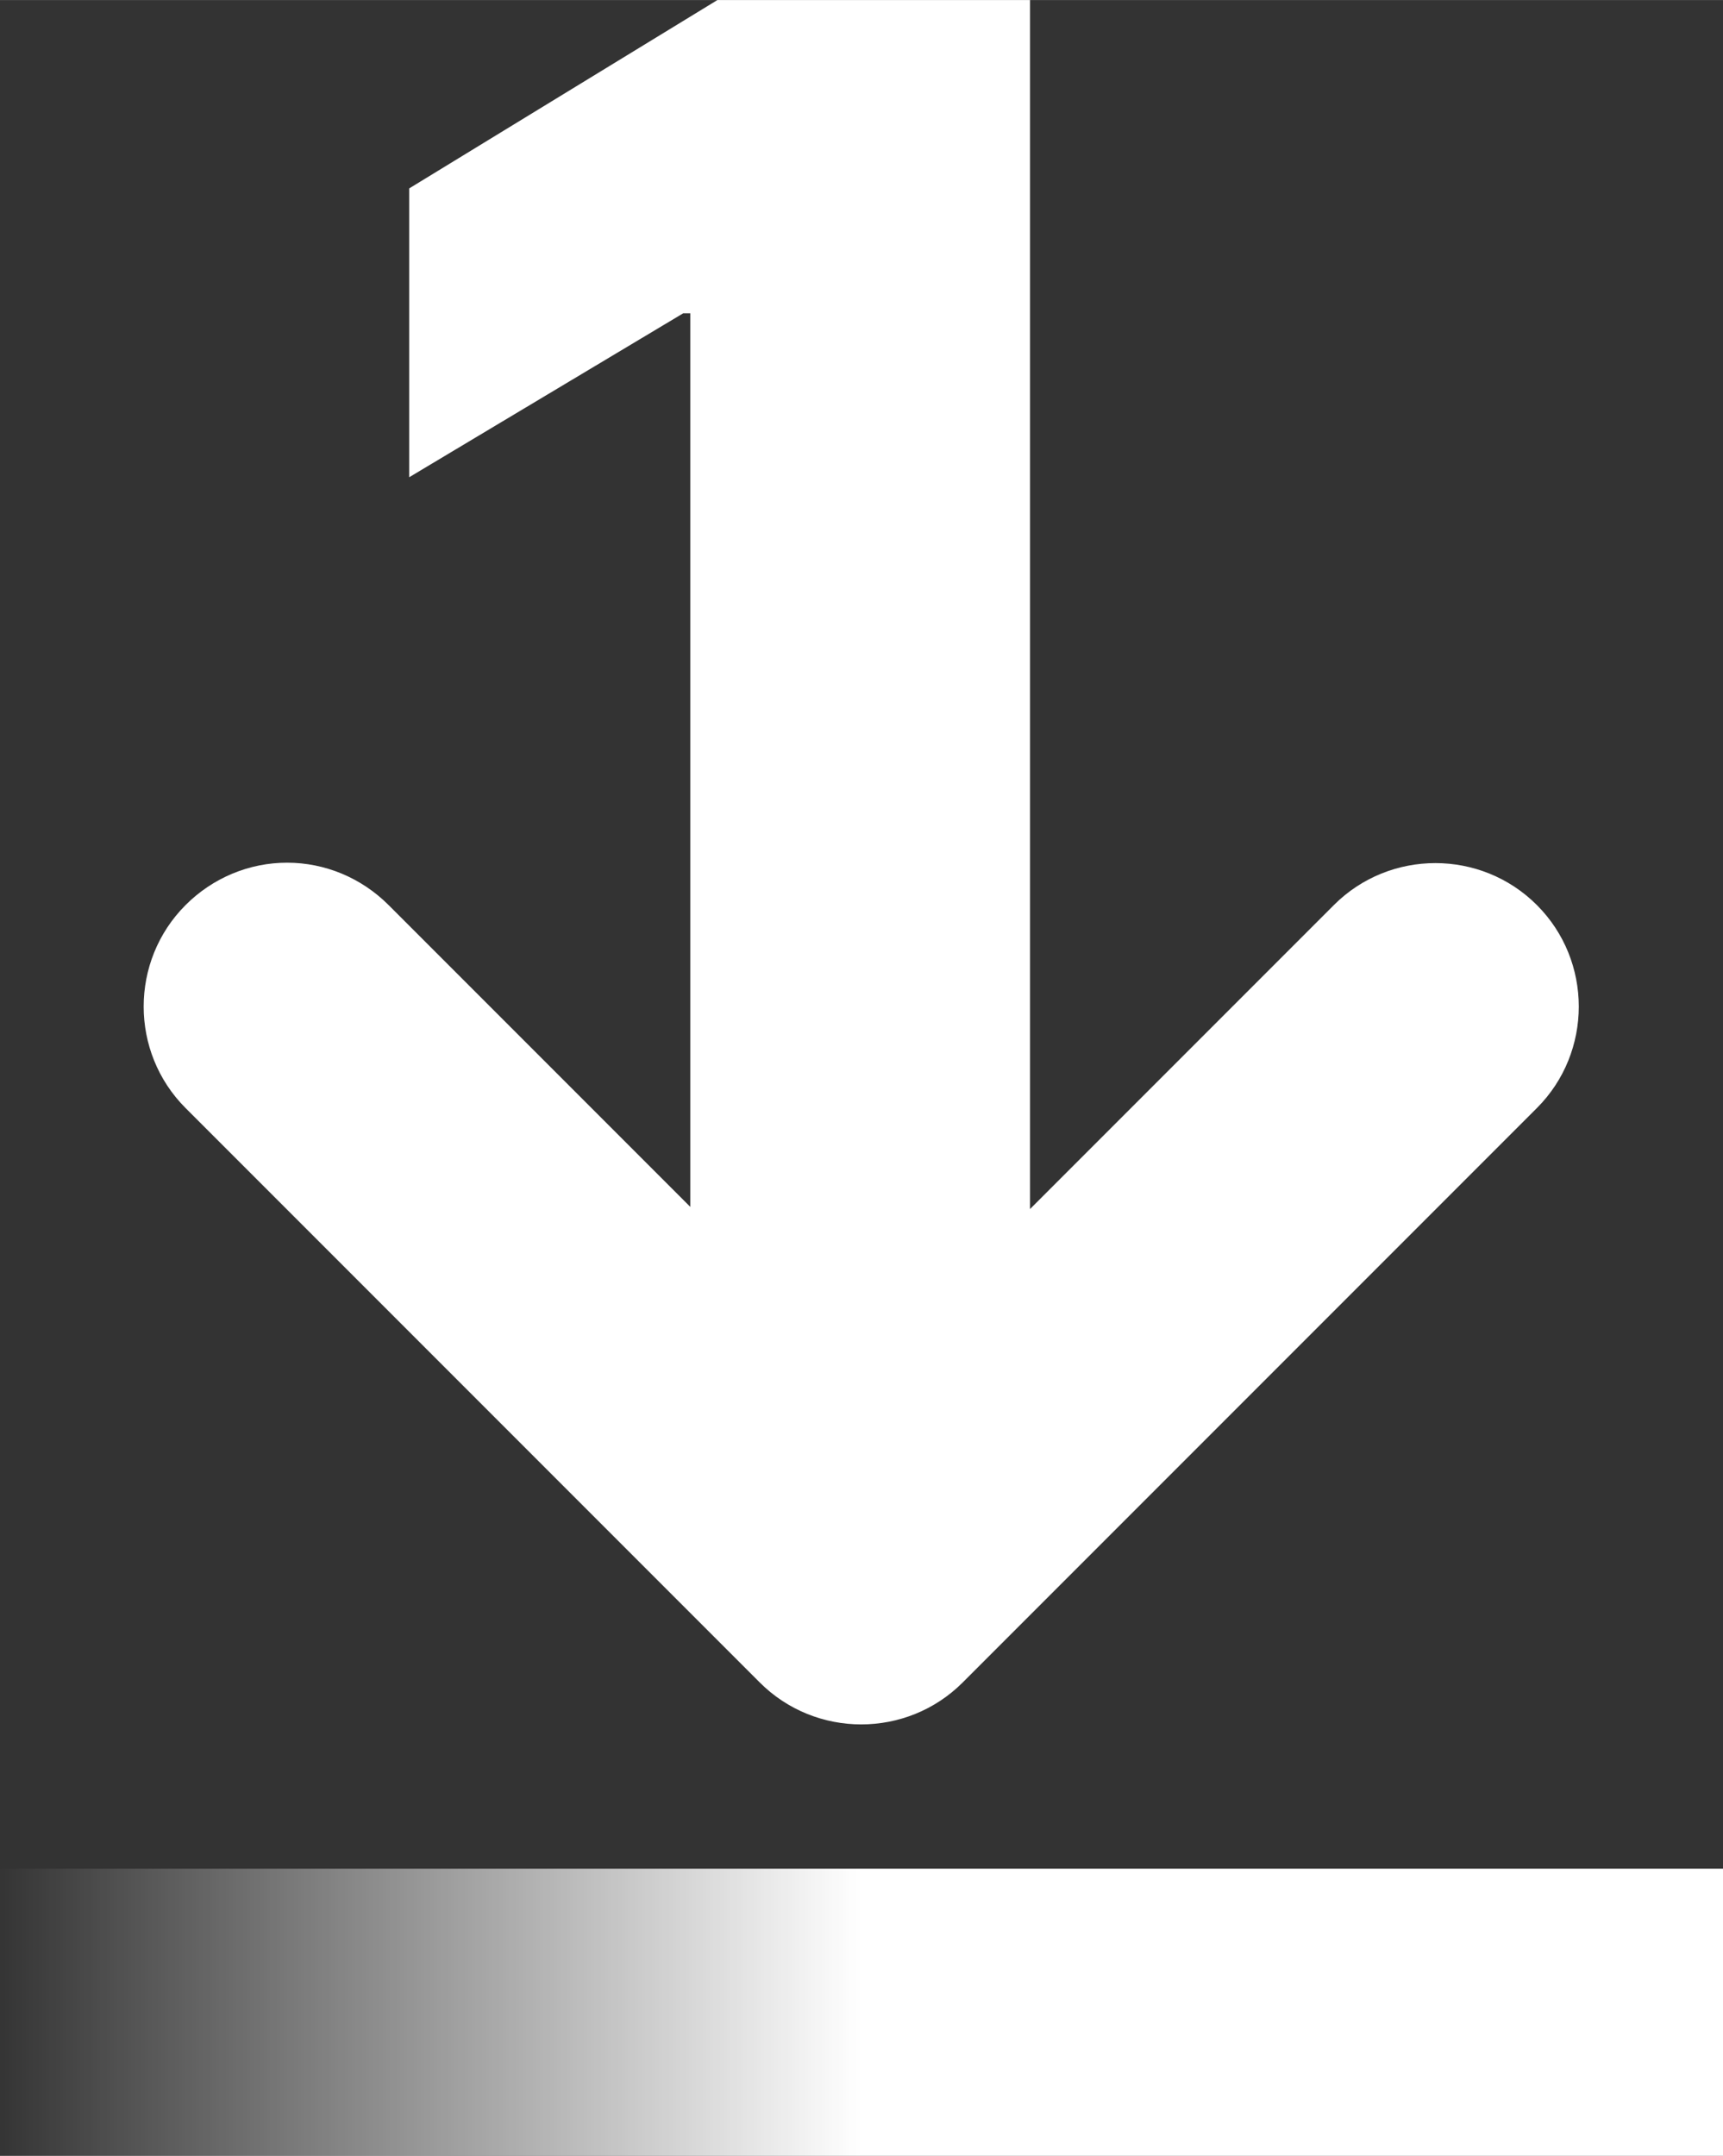
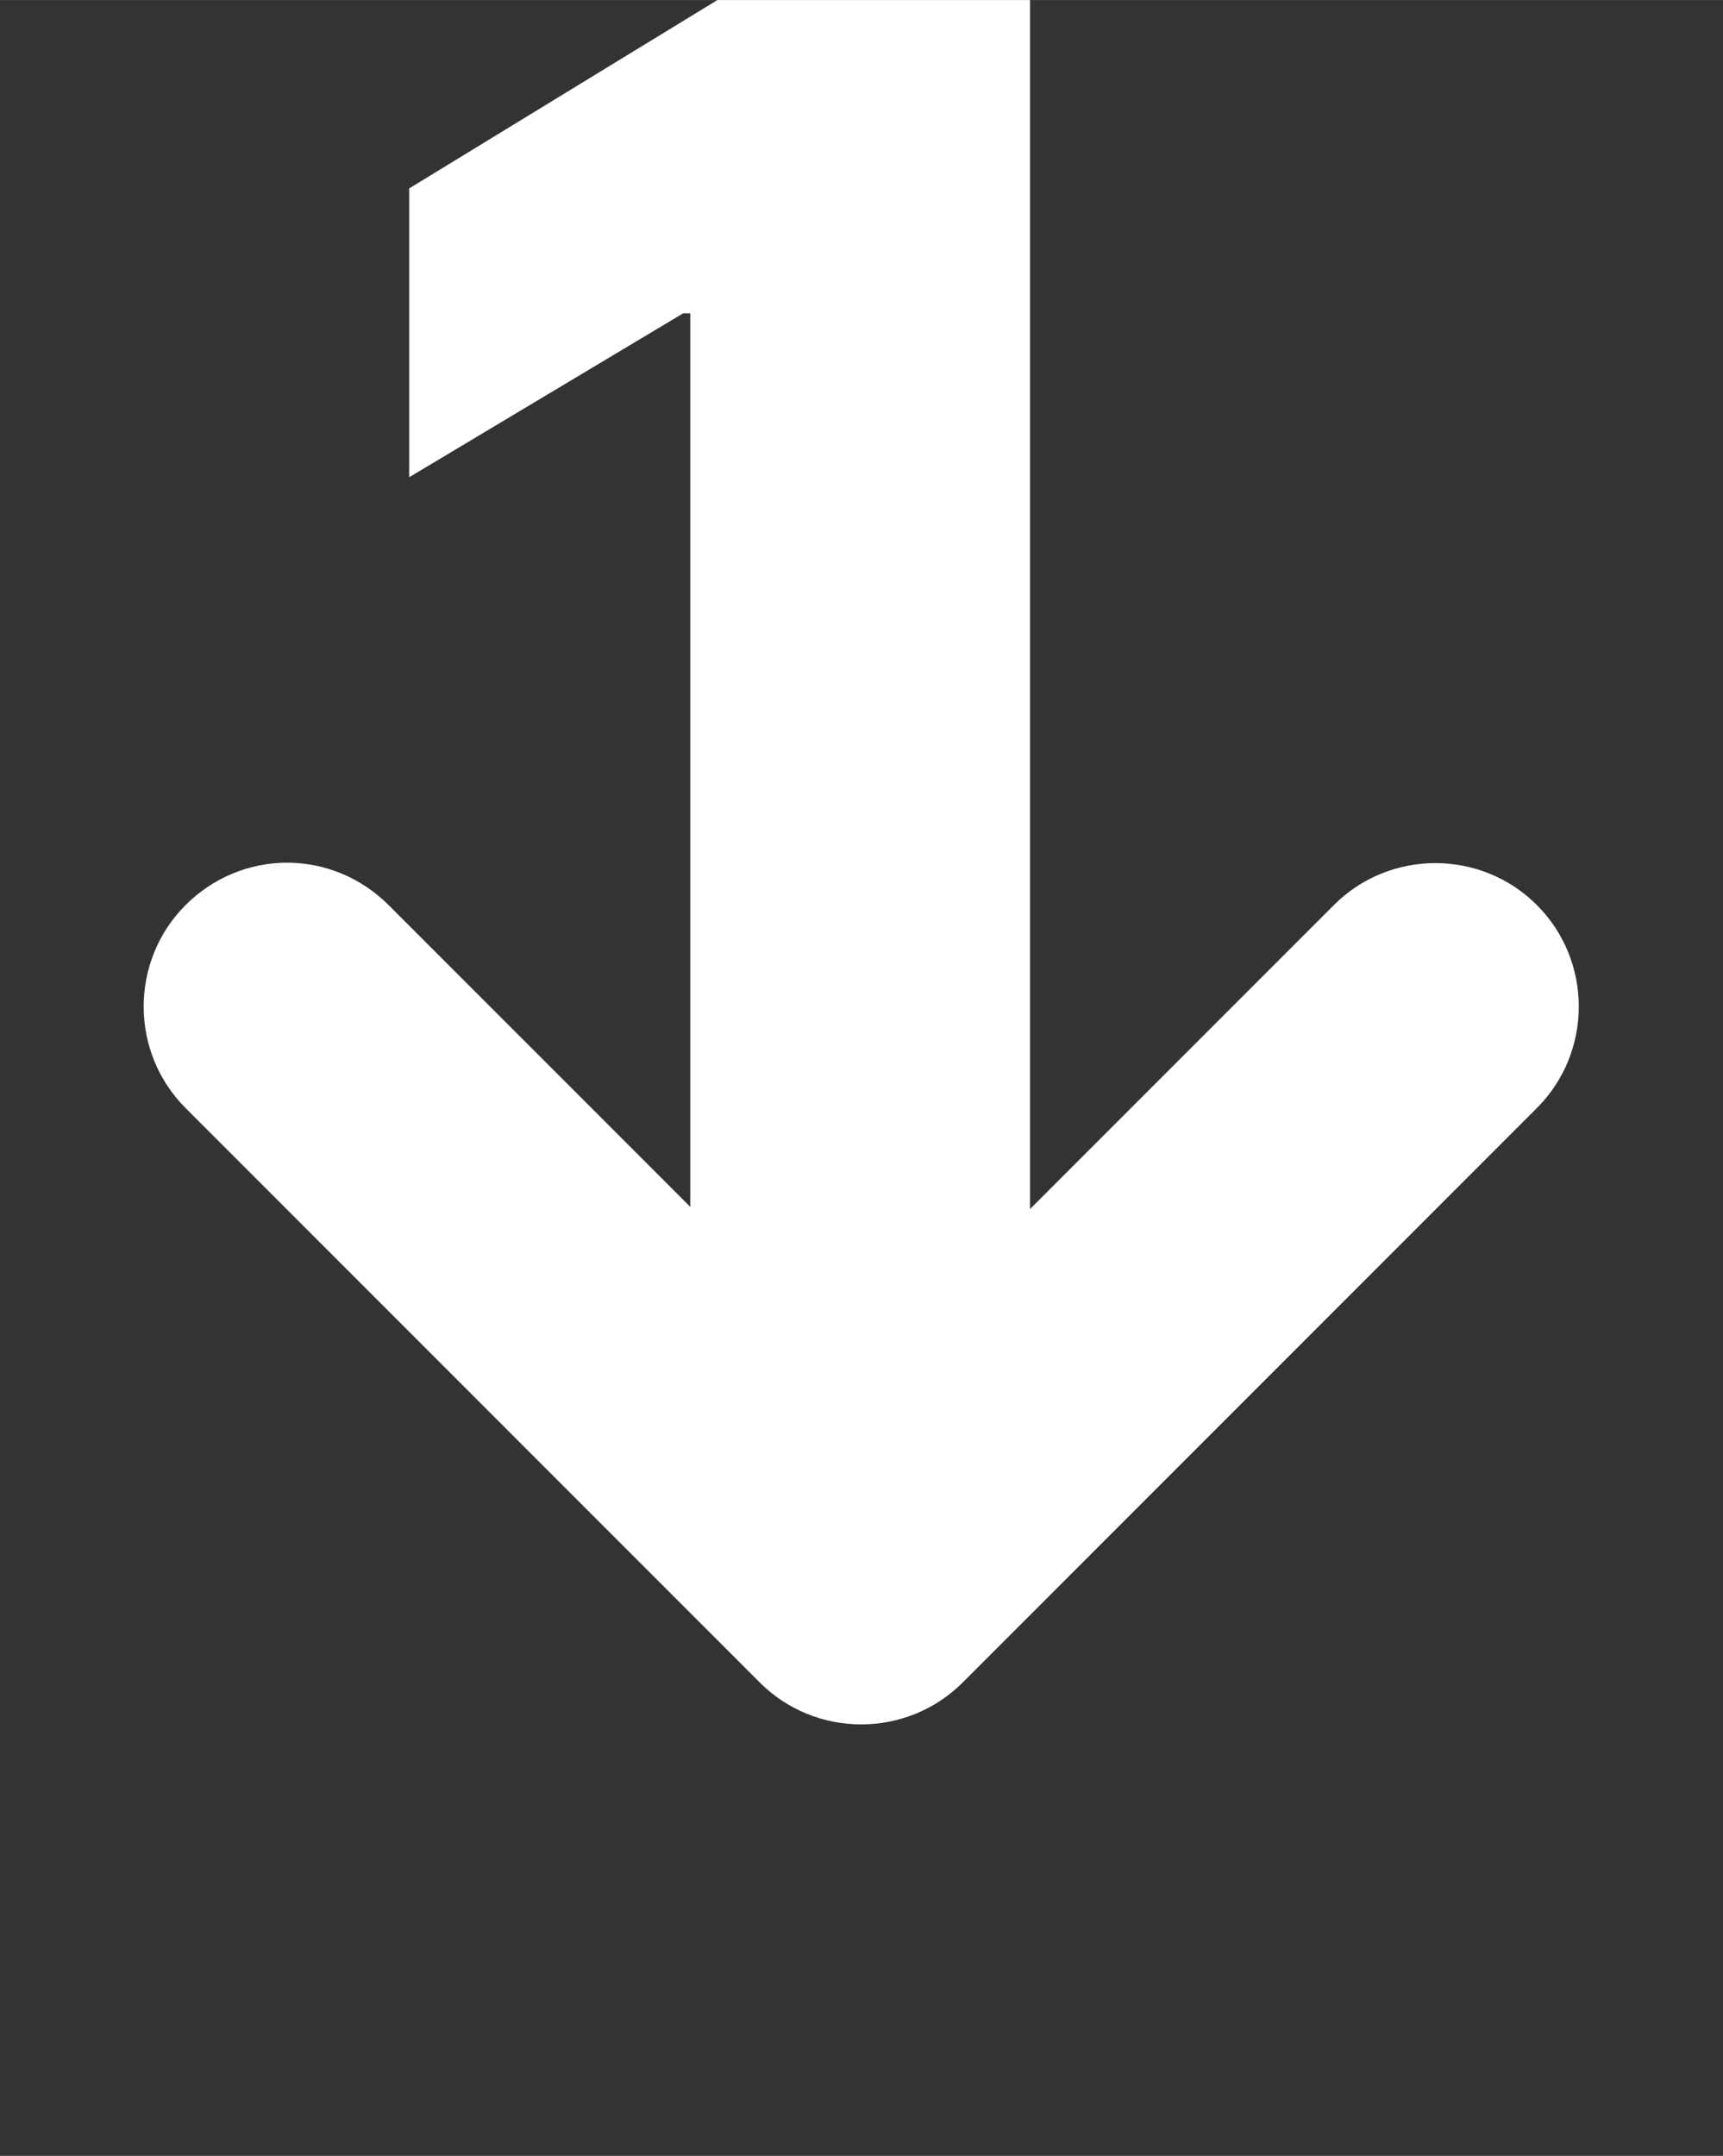
<svg xmlns="http://www.w3.org/2000/svg" width="12" height="15.009" version="1.1" viewBox="0 0 3.175 3.971">
  <rect x="0" y="0" width="3.175" height="3.971" fill="#333333" stroke="none" />
  <defs>
    <linearGradient id="gradient">
      <stop offset="0" stop-color="#fff" stop-opacity="0" />
      <stop offset=".5" stop-color="#fff" />
    </linearGradient>
  </defs>
  <title>monofile</title>
-   <path fill="#fff" d="m0 3.442" />
-   <path fill="url(#gradient)" d="m0 3.442v.529h3.175v-.529z" />
  <path fill="#fff" d="m1.322 0-0.568 0.347v0.532l0.505-0.302h0.013v1.646l-0.556-0.556c-0.05-0.05-0.117-0.078-0.187-0.078s-0.137 0.028-0.187 0.078c-0.103 0.103-0.103 0.271 0 0.374l1.058 1.058c0.103 0.103 0.271 0.103 0.374 0l1.058-1.058c0.103-0.103 0.103-0.271 0-0.374-0.103-0.103-0.271-0.103-0.374 0l-0.56 0.56v-2.227h-0.577z" />
</svg>